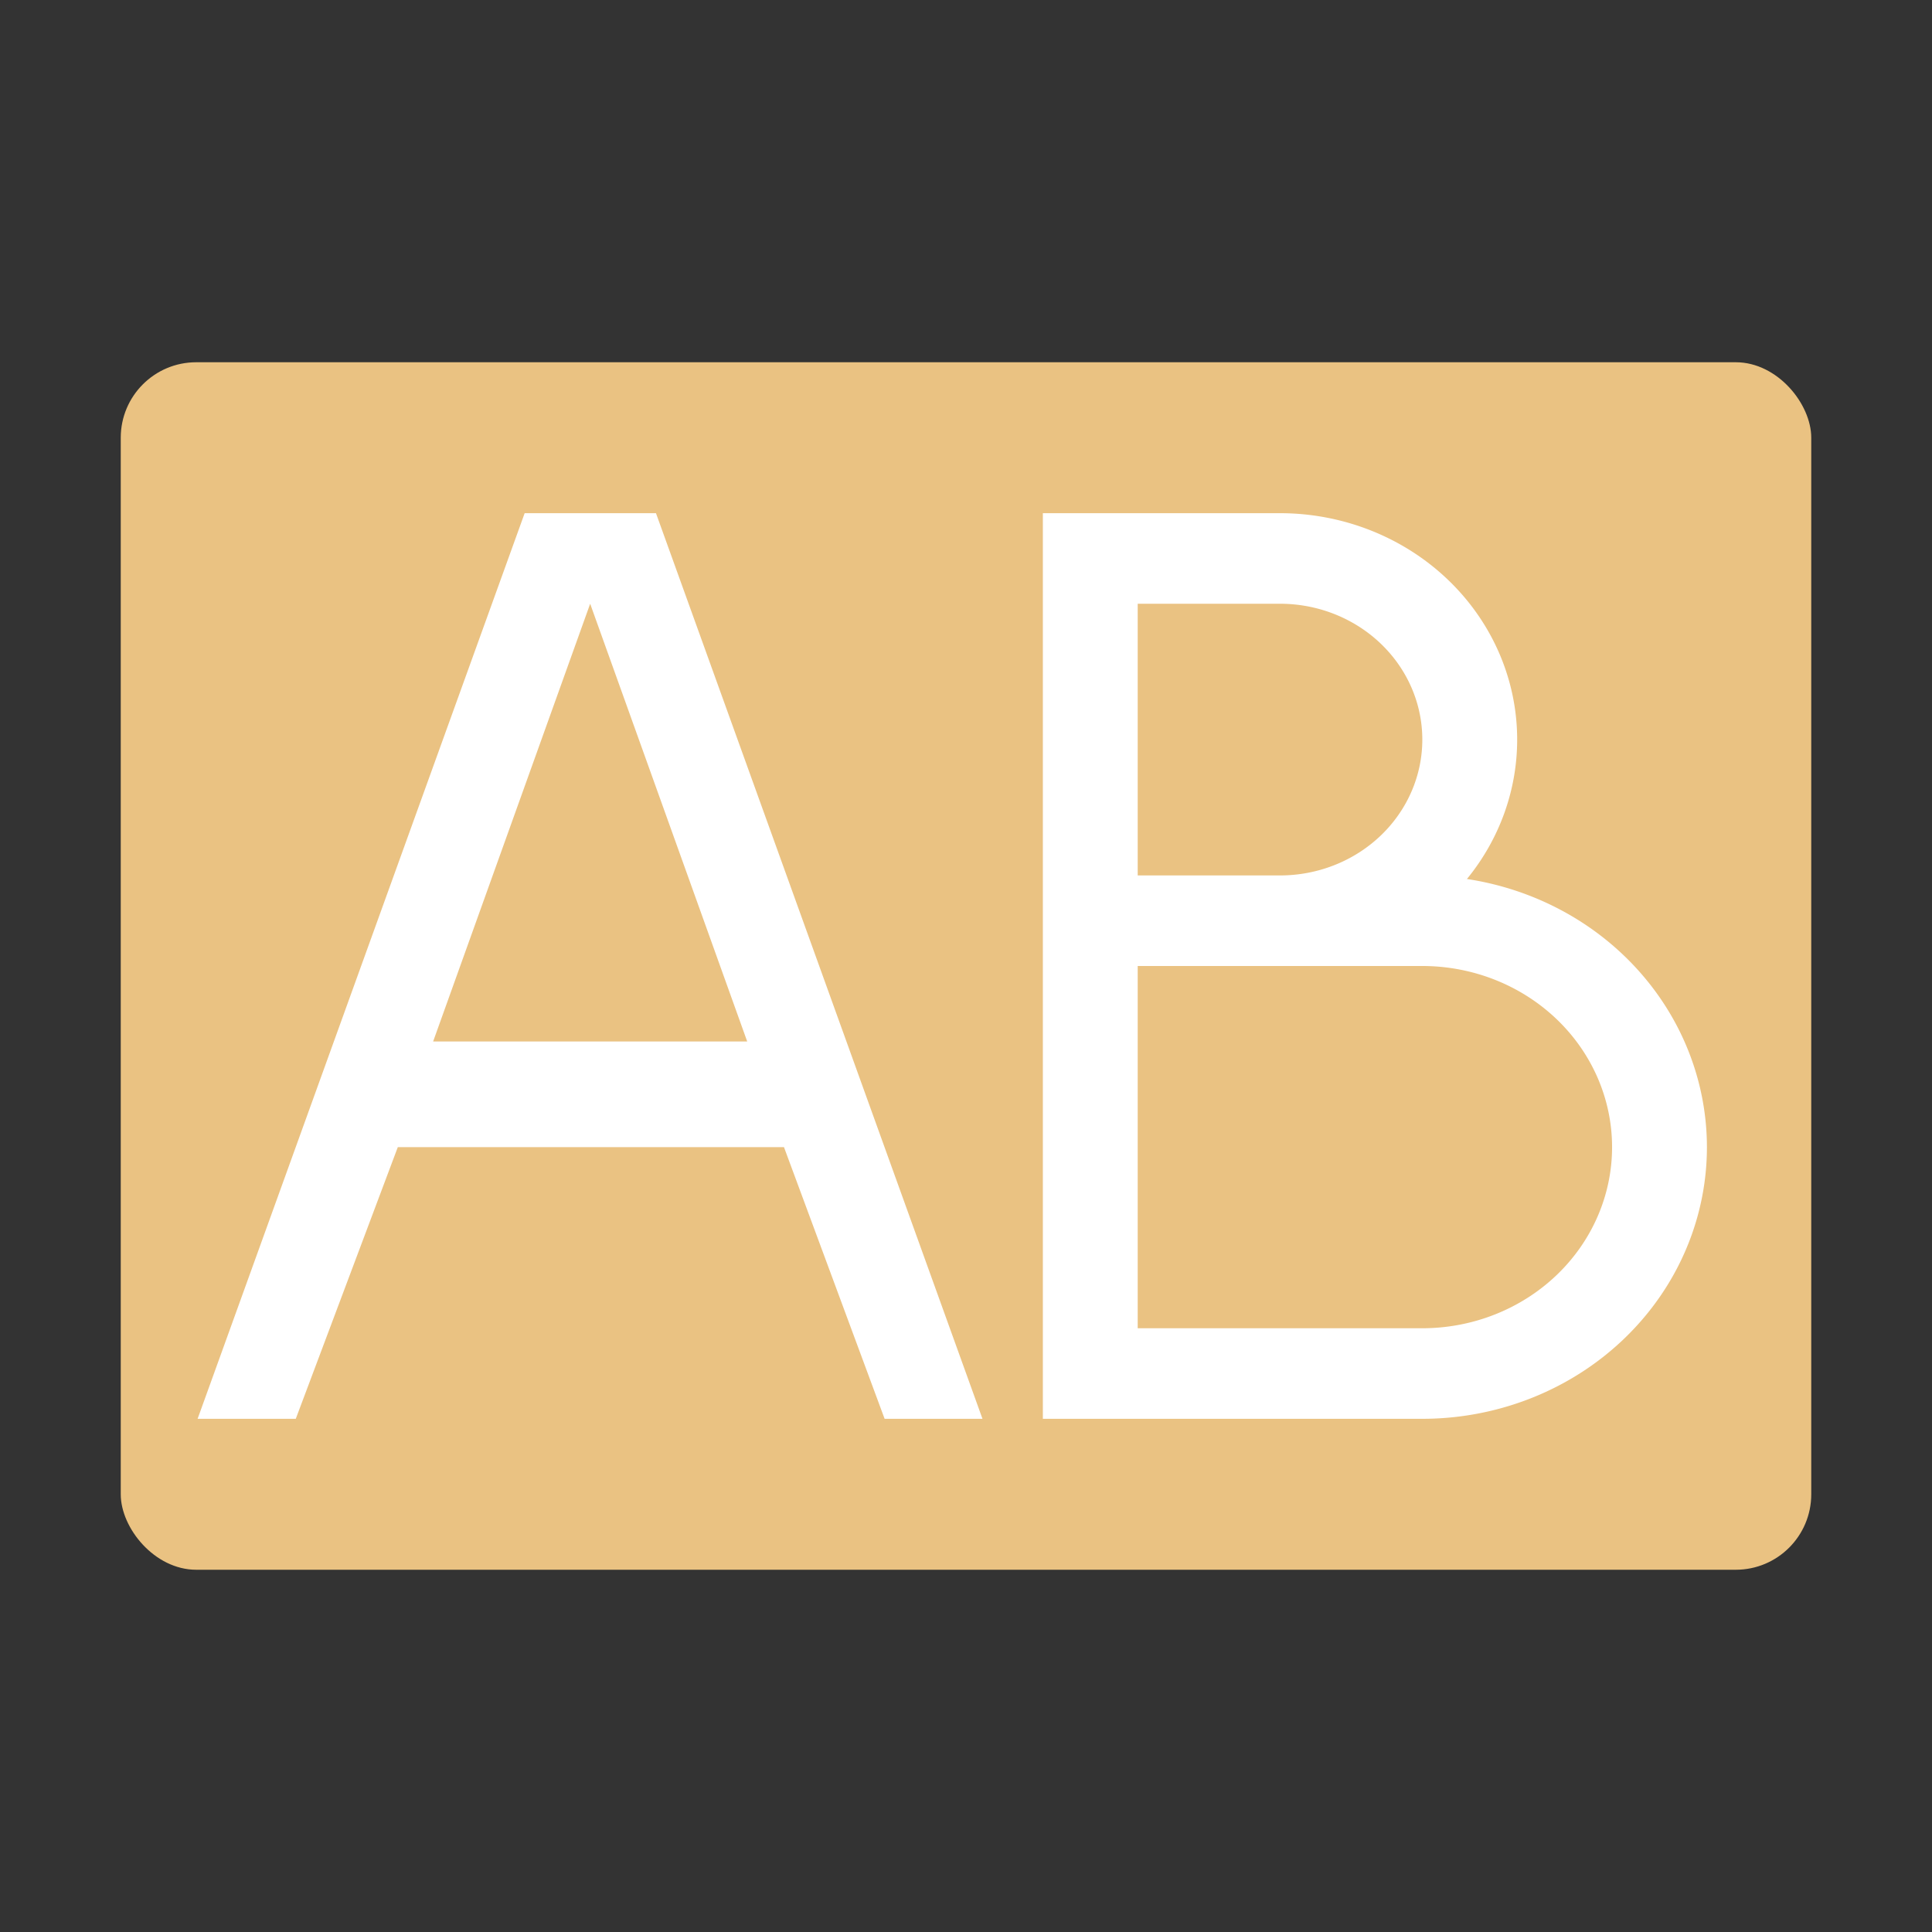
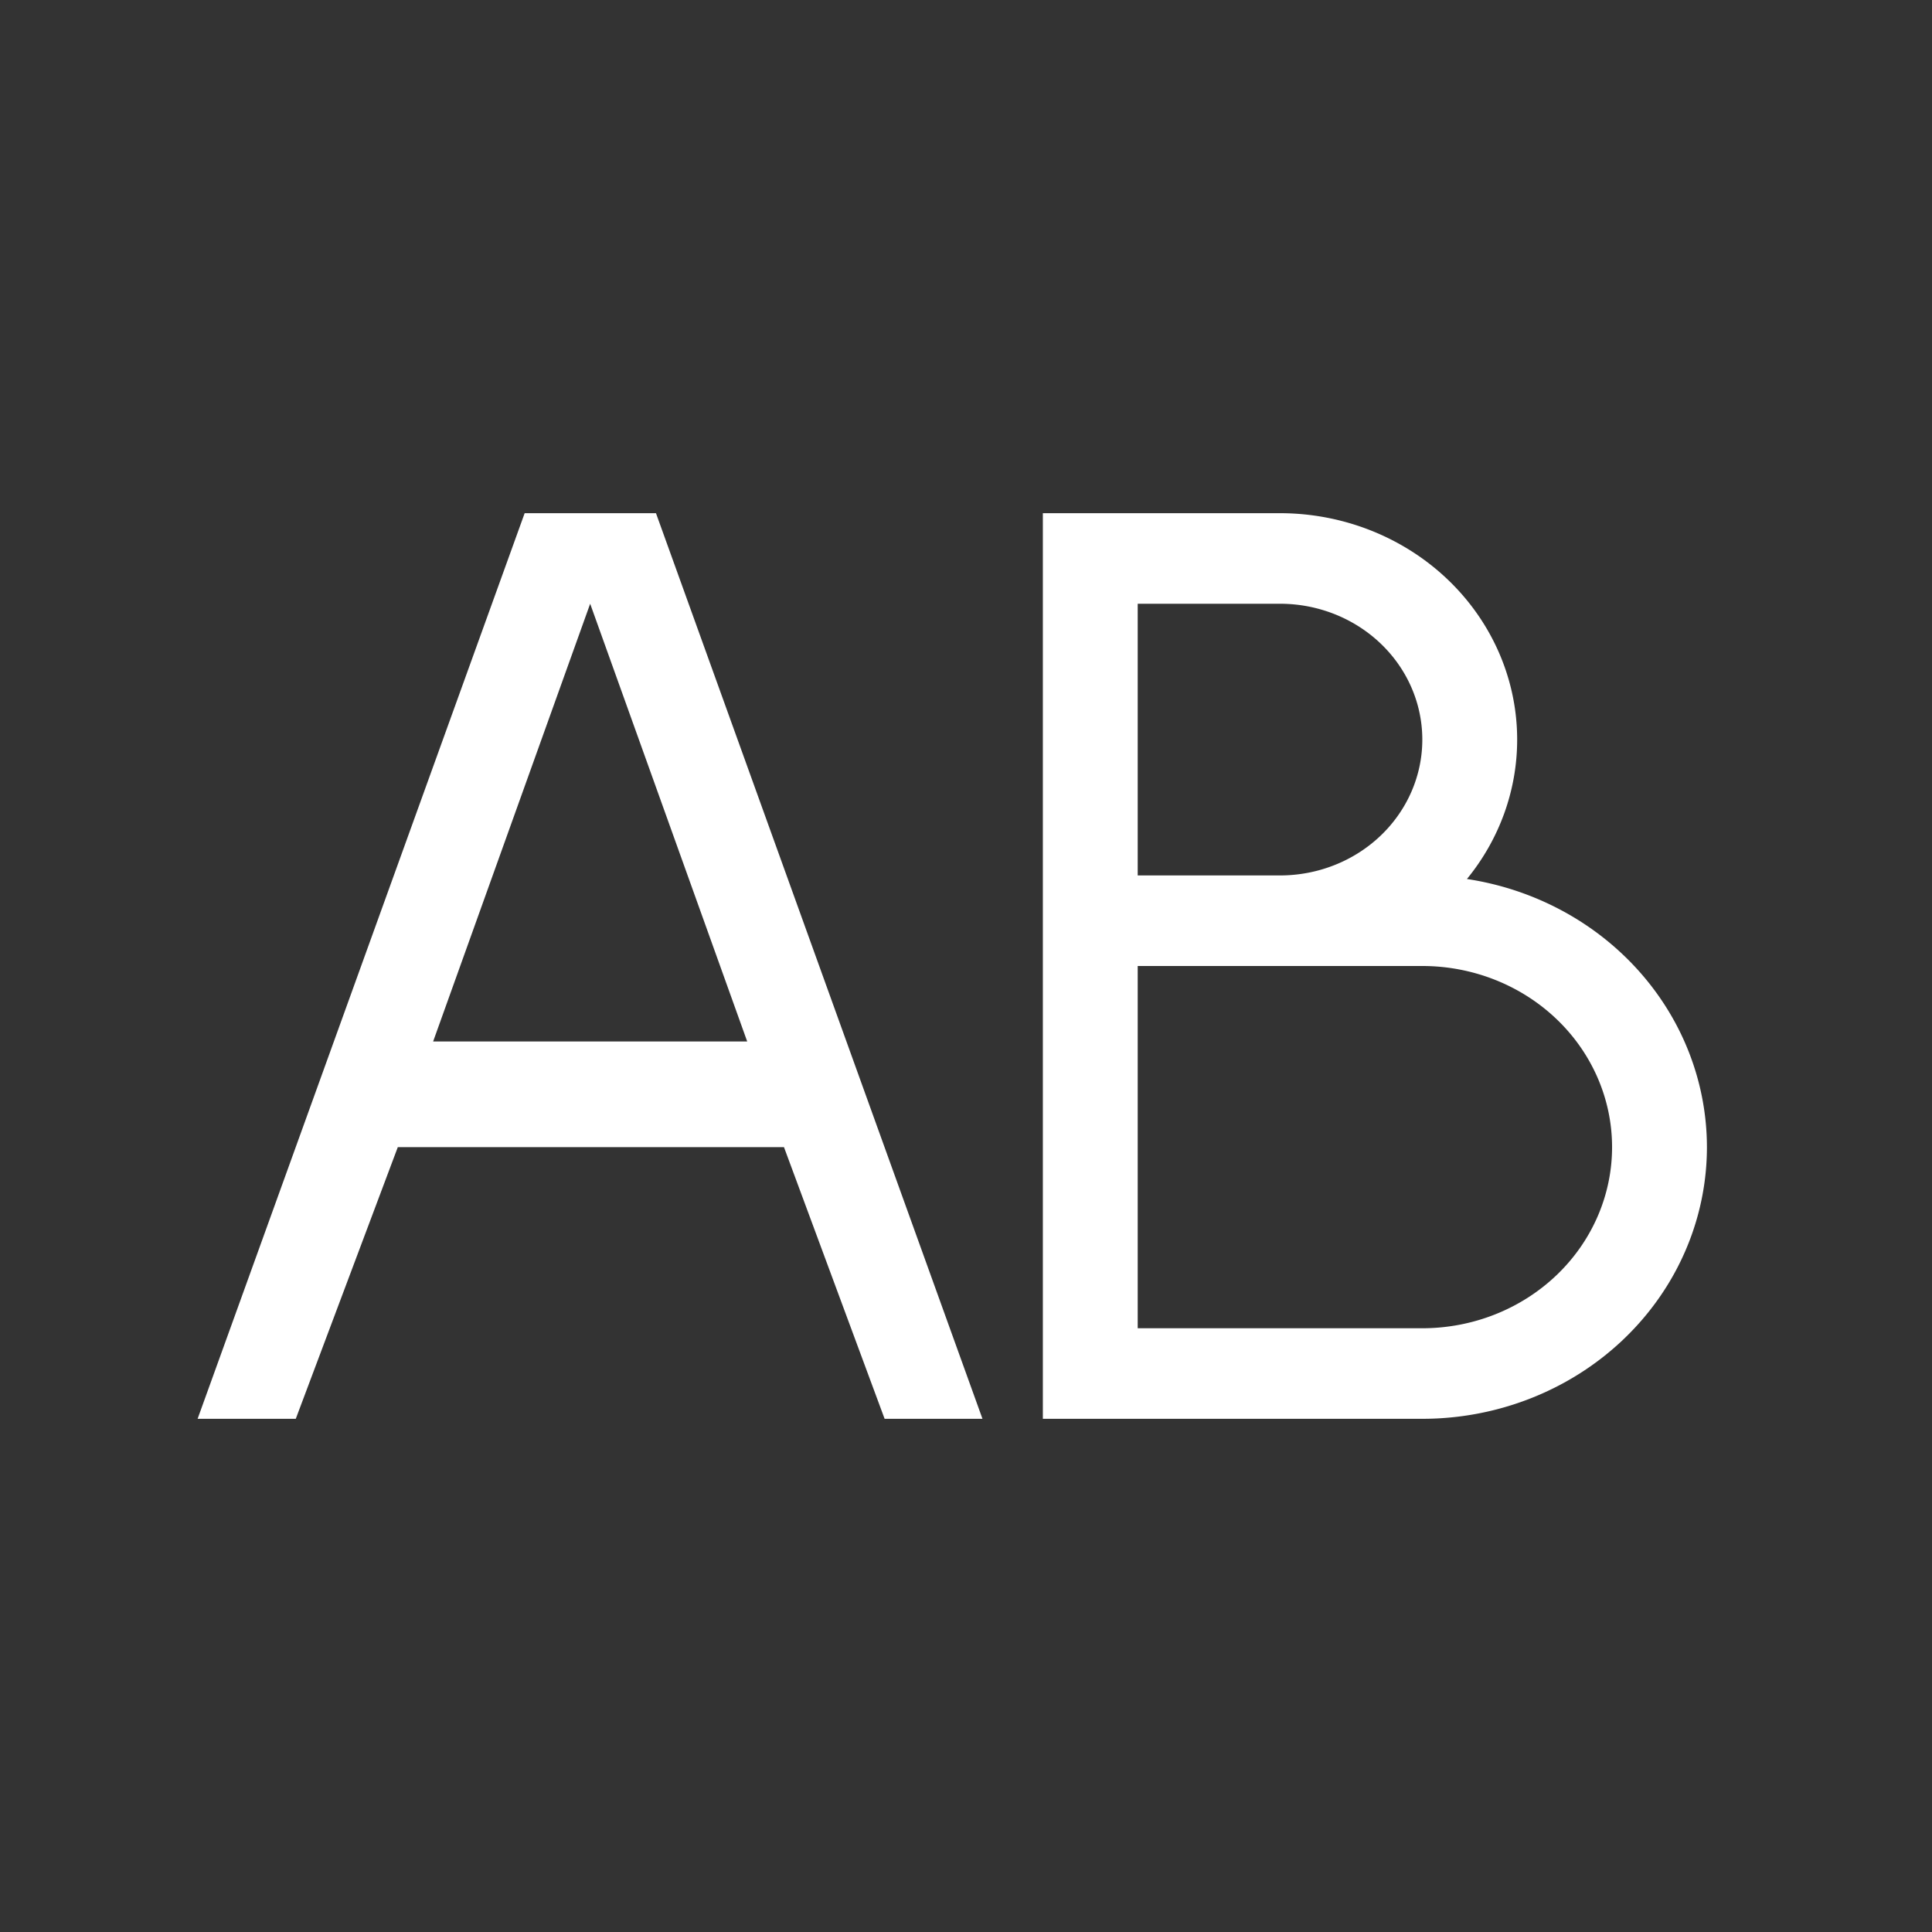
<svg xmlns="http://www.w3.org/2000/svg" viewBox="0 0 32 32">
  <rect x="0" y="0" width="32" height="32" fill="#333333" stroke="none" />
-   <rect fill="#eac282" height="20" ry="1.25" width="28" x="2" y="6" />
  <path d="m8.69 8.5-5.417 15h1.626l1.69-4.5h6.396l1.667 4.5h1.621l-5.408-15zm1.085 1.5 2.601 7.25h-5.202z" fill="#fff" />
  <path d="m17.273 8.5v15h1.571 4.714a4.714 4.5 0 0 0 4.714-4.5 4.714 4.5 0 0 0 -3.975-4.441 3.929 3.75 0 0 0  .832-2.309 3.929 3.75 0 0 0 -3.929-3.75h-2.357zm1.571 1.5h2.357a2.357 2.25 0 0 1 2.357 2.25 2.357 2.25 0 0 1 -2.357 2.25h-2.357zm0 6h4.714a3.143 3 0 0 1 3.143 3 3.143 3 0 0 1 -3.143 3h-4.714z" fill="#fff" />
</svg>